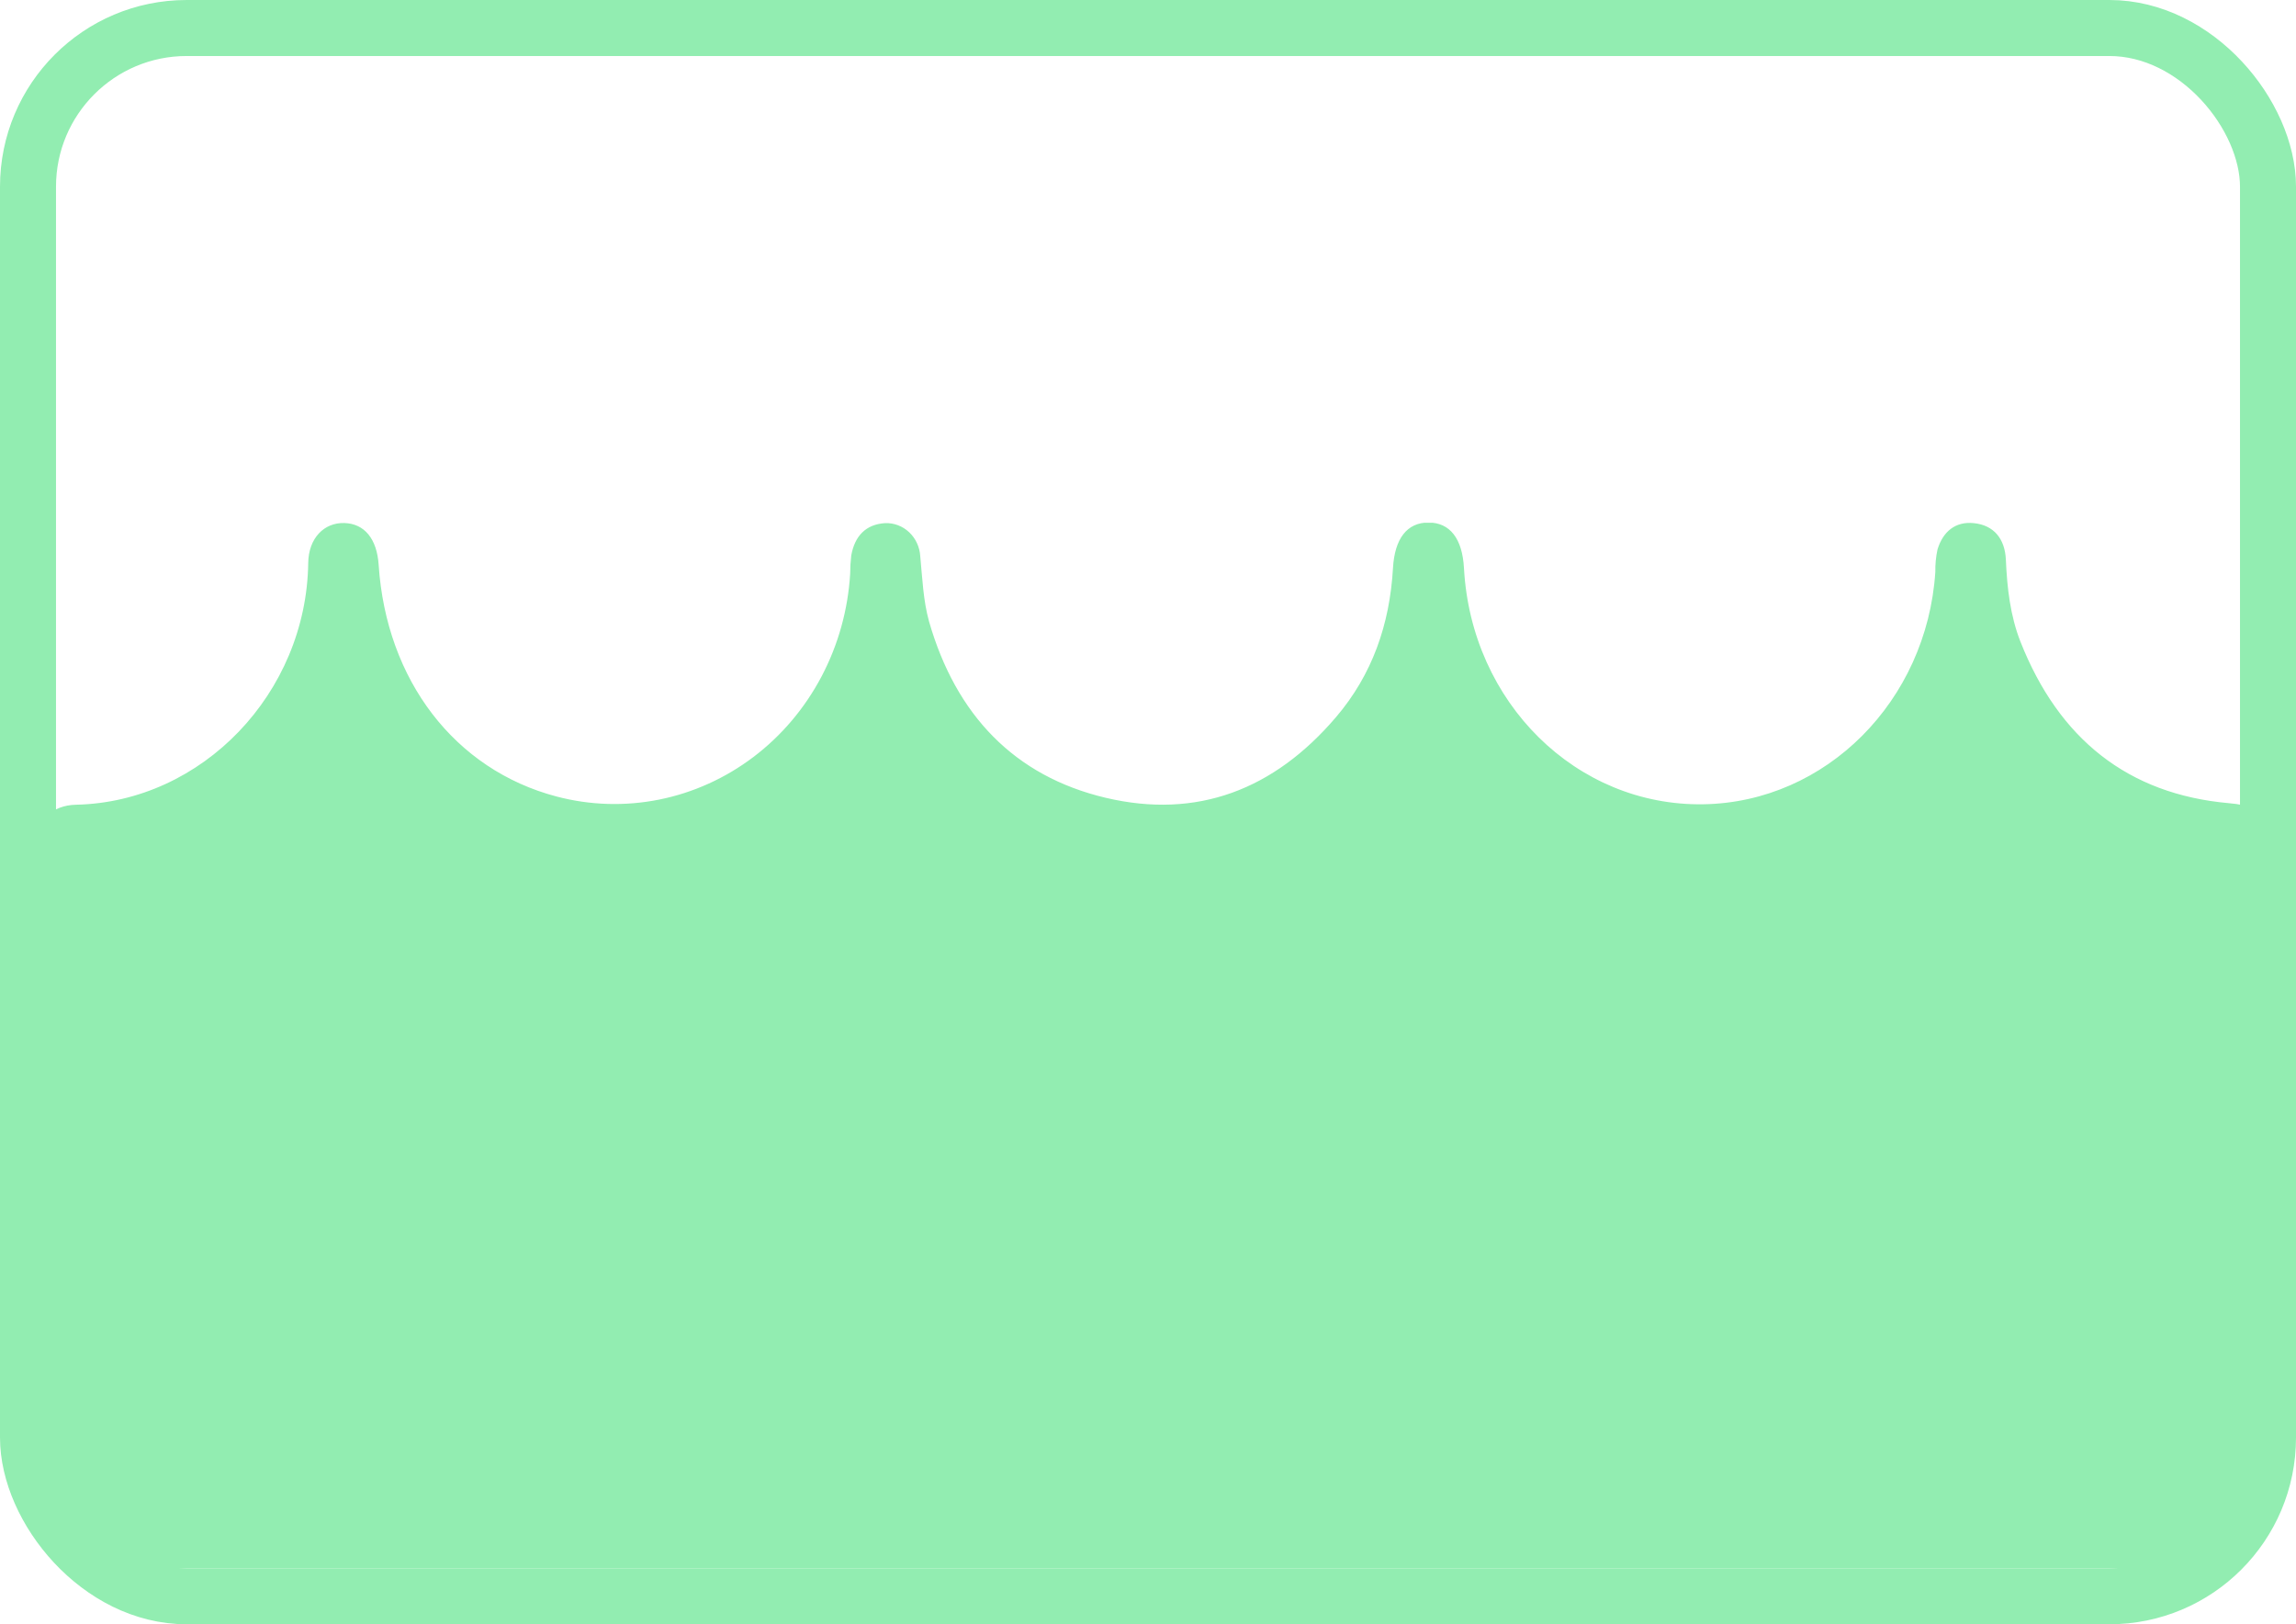
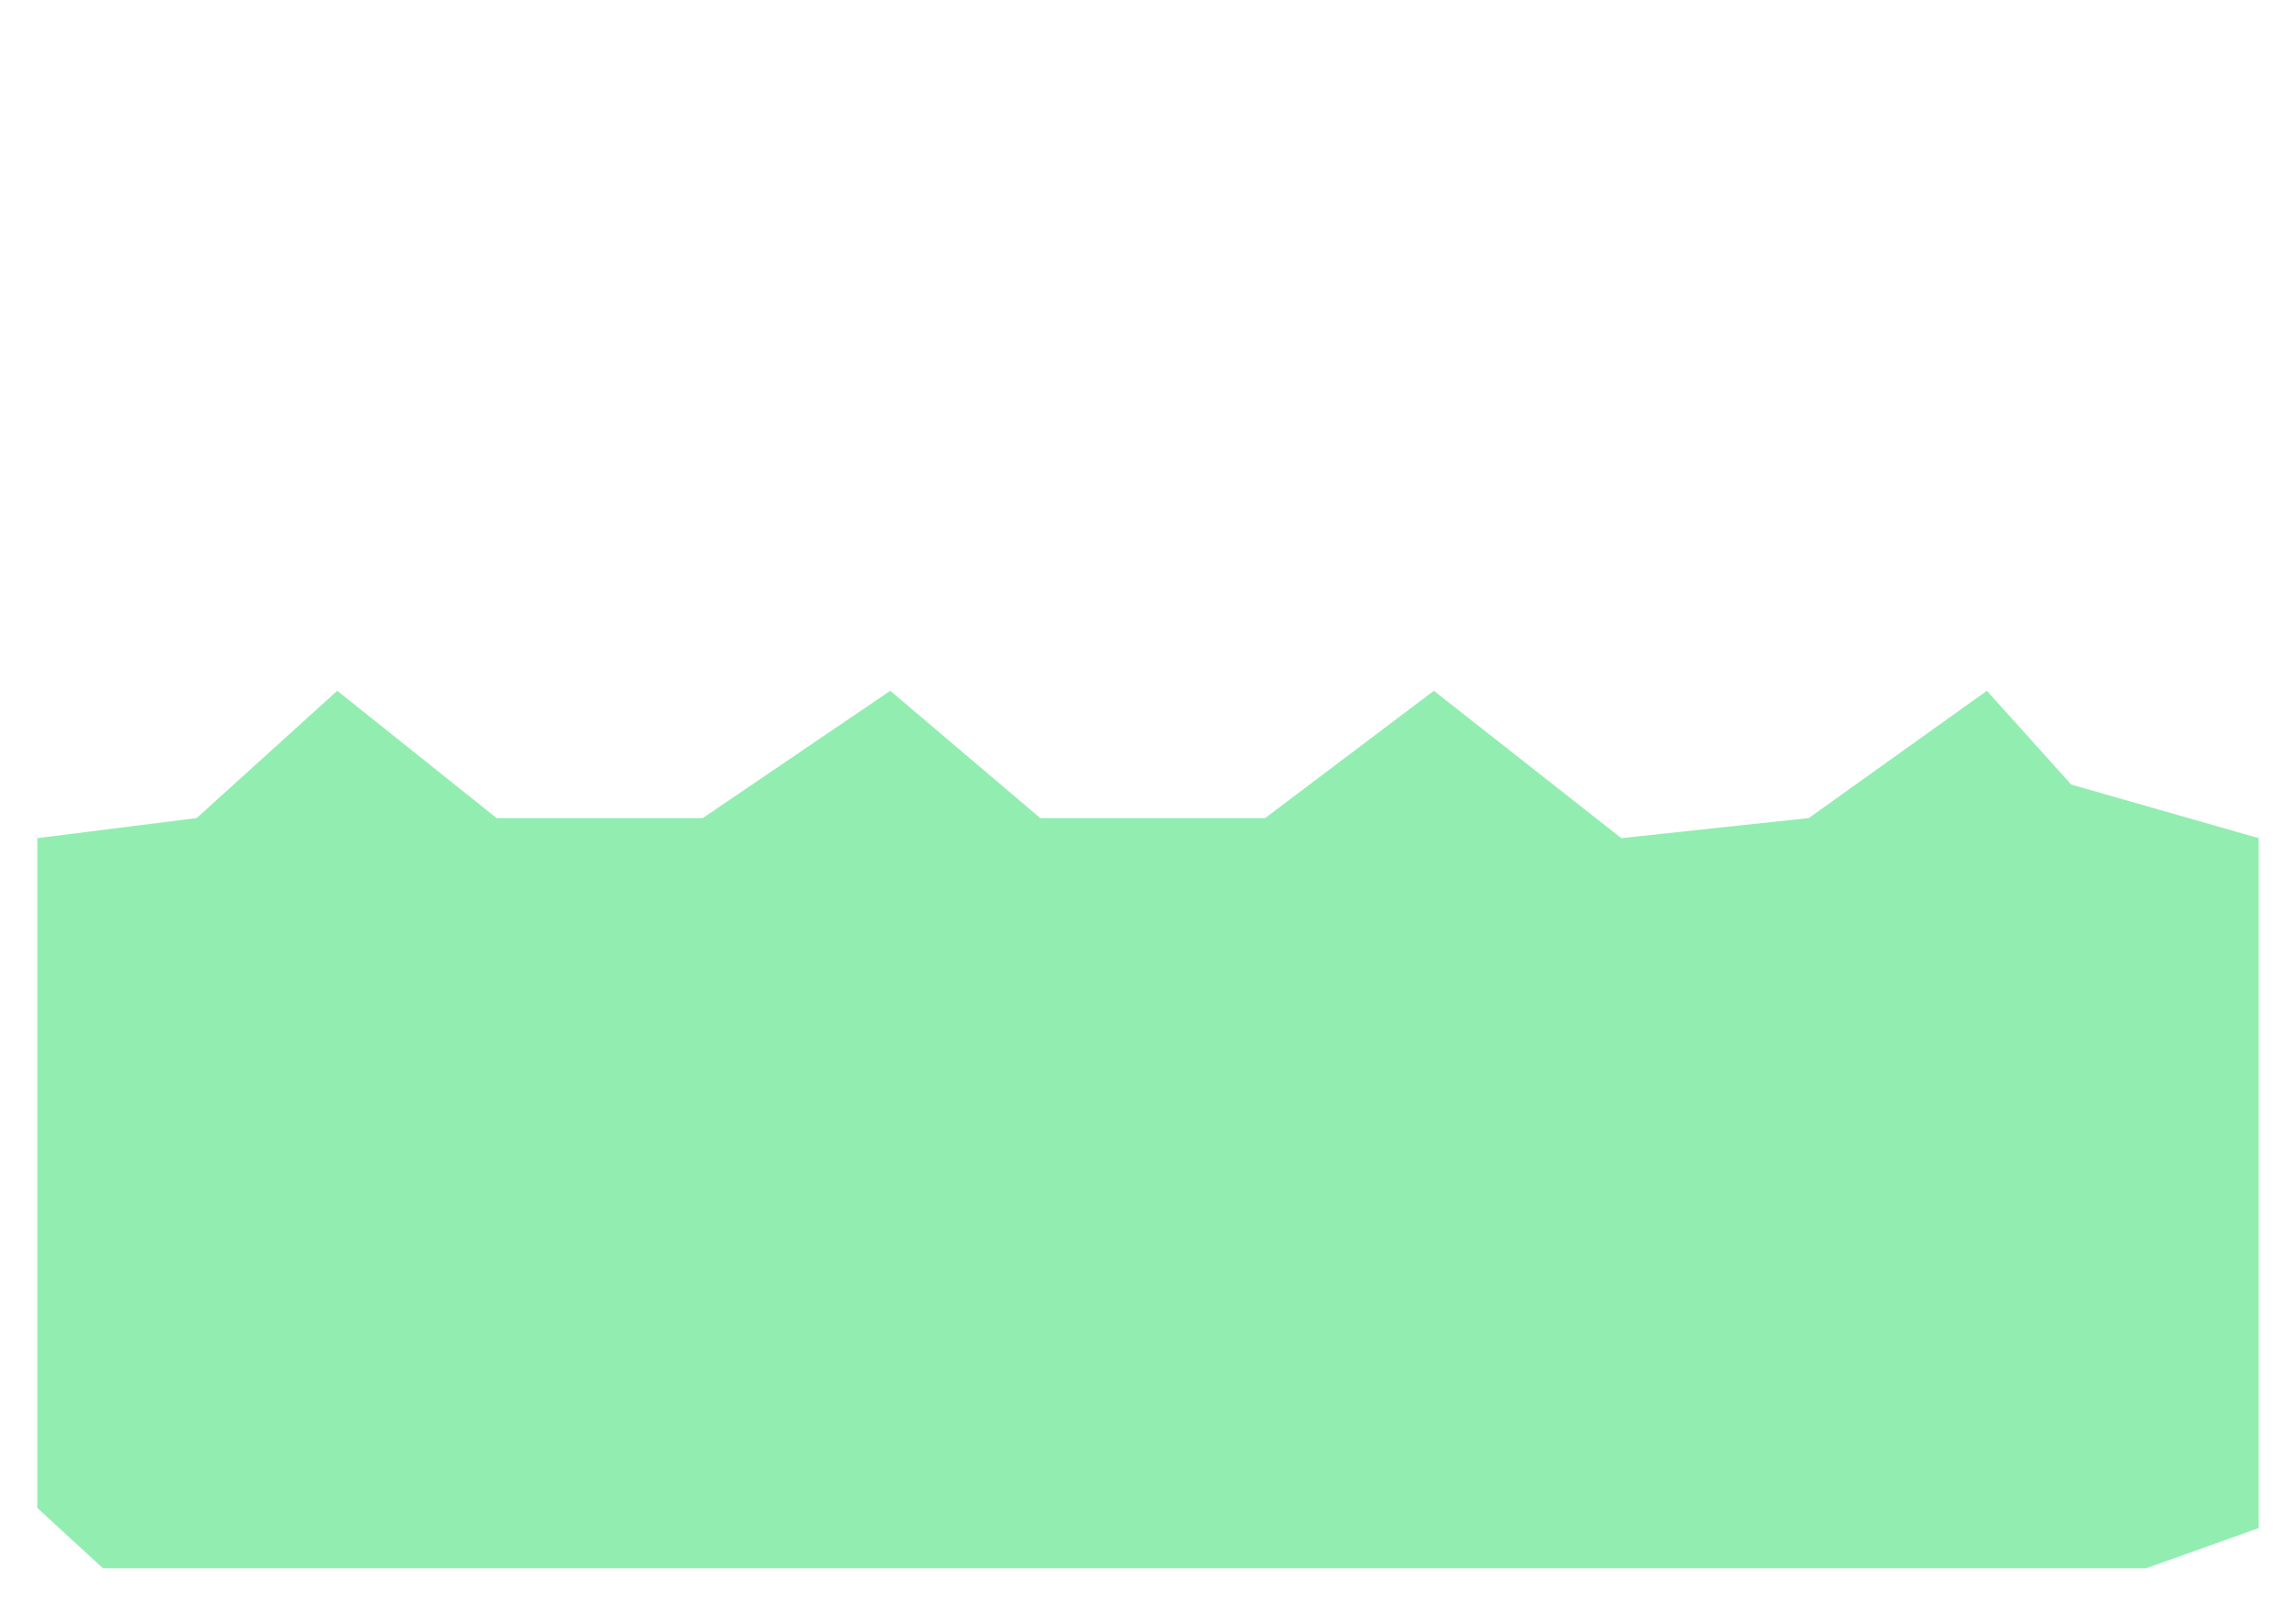
<svg xmlns="http://www.w3.org/2000/svg" width="123" height="87" viewBox="0 0 123 87" fill="none">
-   <rect x="1.5" y="1.5" width="120" height="84" rx="8.5" stroke="#92EDB1" stroke-width="3" />
  <g clip-path="url(#clip0_202_262)">
-     <path d="M122.002 45.779C121.267 46.851 120.266 47.09 119.045 46.971C113.514 46.428 109.218 43.795 106.198 38.933C106.031 38.662 105.86 38.393 105.69 38.127C105.221 38.185 105.162 38.615 104.986 38.889C98.452 49.69 83.65 49.702 77.125 38.889C76.552 37.936 76.357 38.129 75.878 38.926C74.418 41.391 72.376 43.427 69.946 44.84C67.516 46.253 64.779 46.996 61.995 46.998C59.211 47.001 56.472 46.263 54.04 44.854C51.608 43.445 49.562 41.413 48.098 38.95C47.68 38.256 47.492 37.814 46.855 38.864C40.279 49.746 25.527 49.705 18.936 38.816C18.793 38.571 18.643 38.346 18.405 37.973C17.327 39.715 16.238 41.32 14.798 42.639C11.897 45.354 8.156 46.899 4.255 46.993C2.909 47.041 2.014 46.26 1.993 45.085C1.974 43.961 2.775 43.13 4.076 43.103C10.85 42.954 16.416 37.113 16.512 30.155C16.531 28.823 17.363 27.985 18.443 28.015C19.523 28.044 20.193 28.86 20.285 30.253C20.693 36.441 24.369 41.227 29.808 42.661C31.611 43.137 33.492 43.193 35.317 42.827C37.143 42.46 38.868 41.679 40.371 40.54C41.874 39.401 43.116 37.931 44.011 36.235C44.905 34.539 45.429 32.659 45.545 30.729C45.545 30.402 45.565 30.076 45.603 29.752C45.789 28.709 46.386 28.081 47.421 28.02C47.896 28.003 48.358 28.18 48.709 28.512C49.06 28.845 49.272 29.307 49.3 29.801C49.413 30.971 49.455 32.151 49.77 33.287C51.208 38.293 54.345 41.576 59.235 42.732C64.125 43.888 68.252 42.302 71.571 38.413C73.518 36.131 74.45 33.441 74.624 30.431C74.713 28.848 75.378 27.988 76.524 27.988C77.67 27.988 78.34 28.84 78.427 30.431C78.819 37.633 84.444 43.184 91.246 43.079C97.822 42.976 103.224 37.548 103.678 30.636C103.671 30.23 103.71 29.825 103.795 29.429C104.089 28.469 104.753 27.922 105.733 28.02C106.825 28.127 107.407 28.872 107.457 29.974C107.522 31.484 107.691 32.981 108.239 34.372C110.289 39.566 113.988 42.539 119.402 43.02C120.483 43.115 121.366 43.37 122.004 44.3L122.002 45.779Z" fill="#92EDB1" />
-   </g>
+     </g>
  <path d="M2 80.771V44.893L10.536 43.817L18.067 37L26.603 43.817H37.65L47.692 37L55.726 43.817H67.776L76.814 37L86.856 44.893L96.899 43.817L106.439 37L110.958 42.023L121 44.893V81.847L114.975 84H5.515L2 80.771Z" fill="#92EDB1" />
  <defs>
    <clipPath id="clip0_202_262">
-       <rect width="120" height="19" fill="white" transform="translate(2 28)" />
-     </clipPath>
+       </clipPath>
  </defs>
</svg>